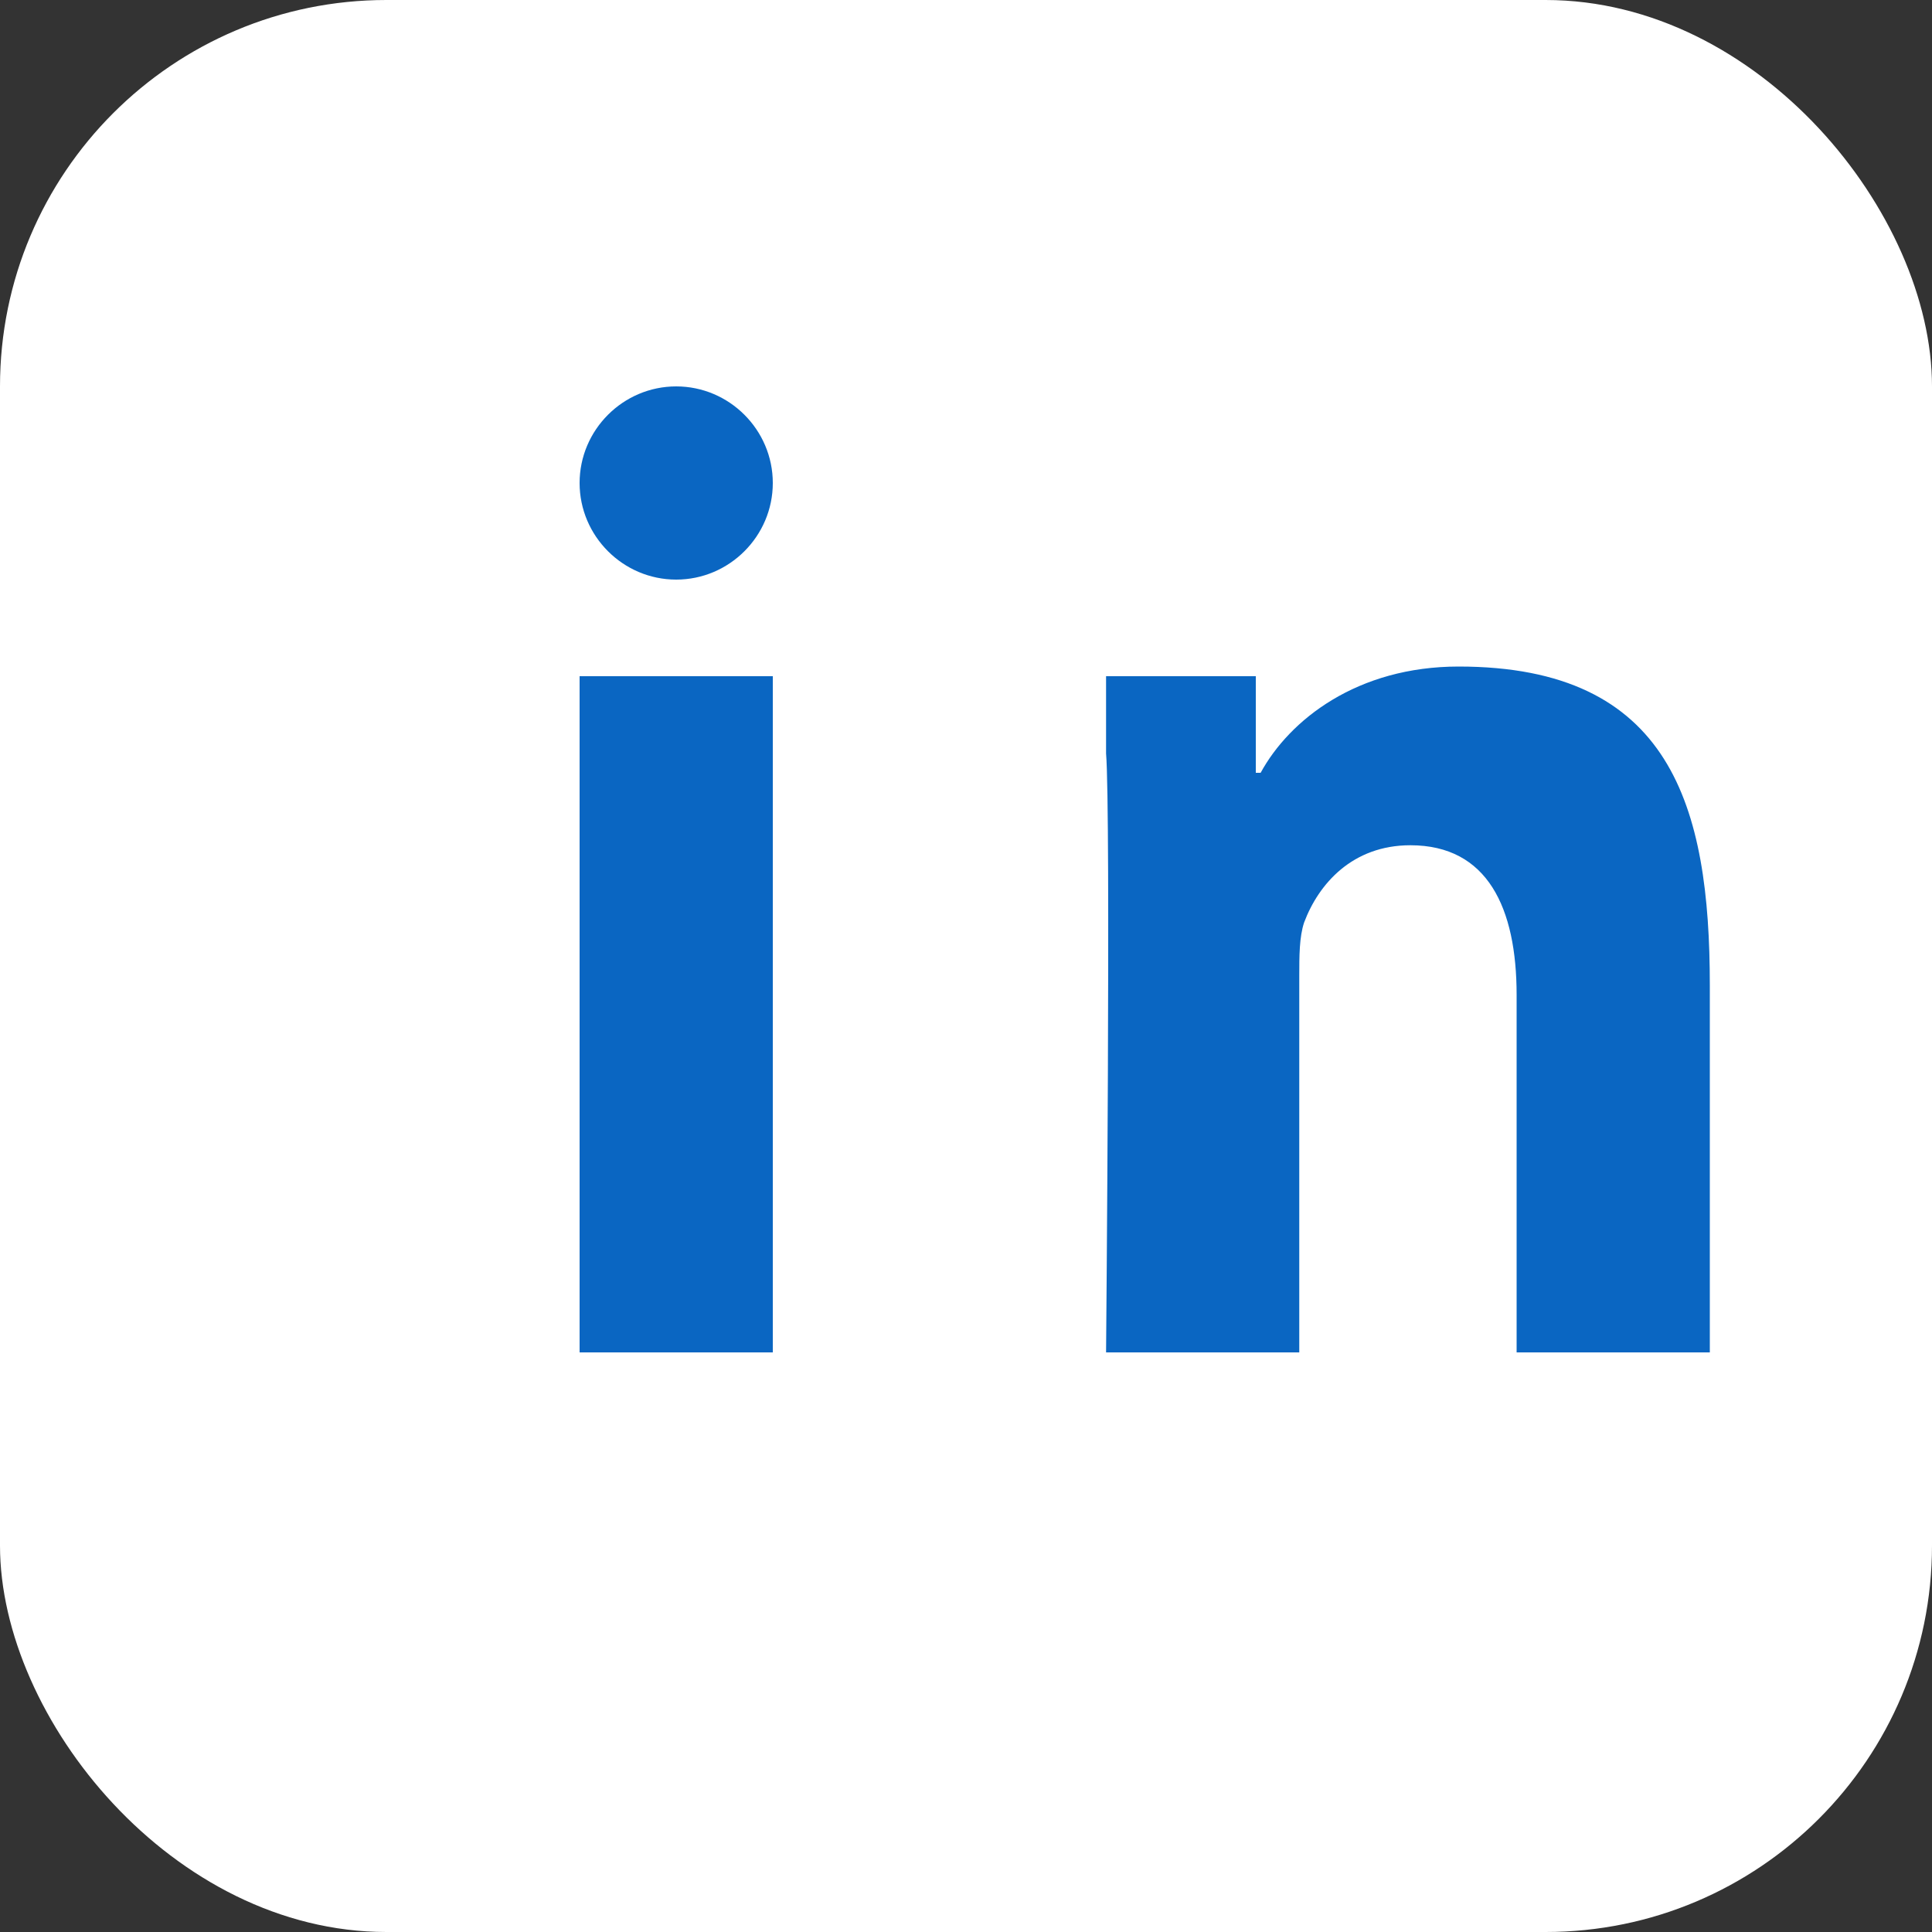
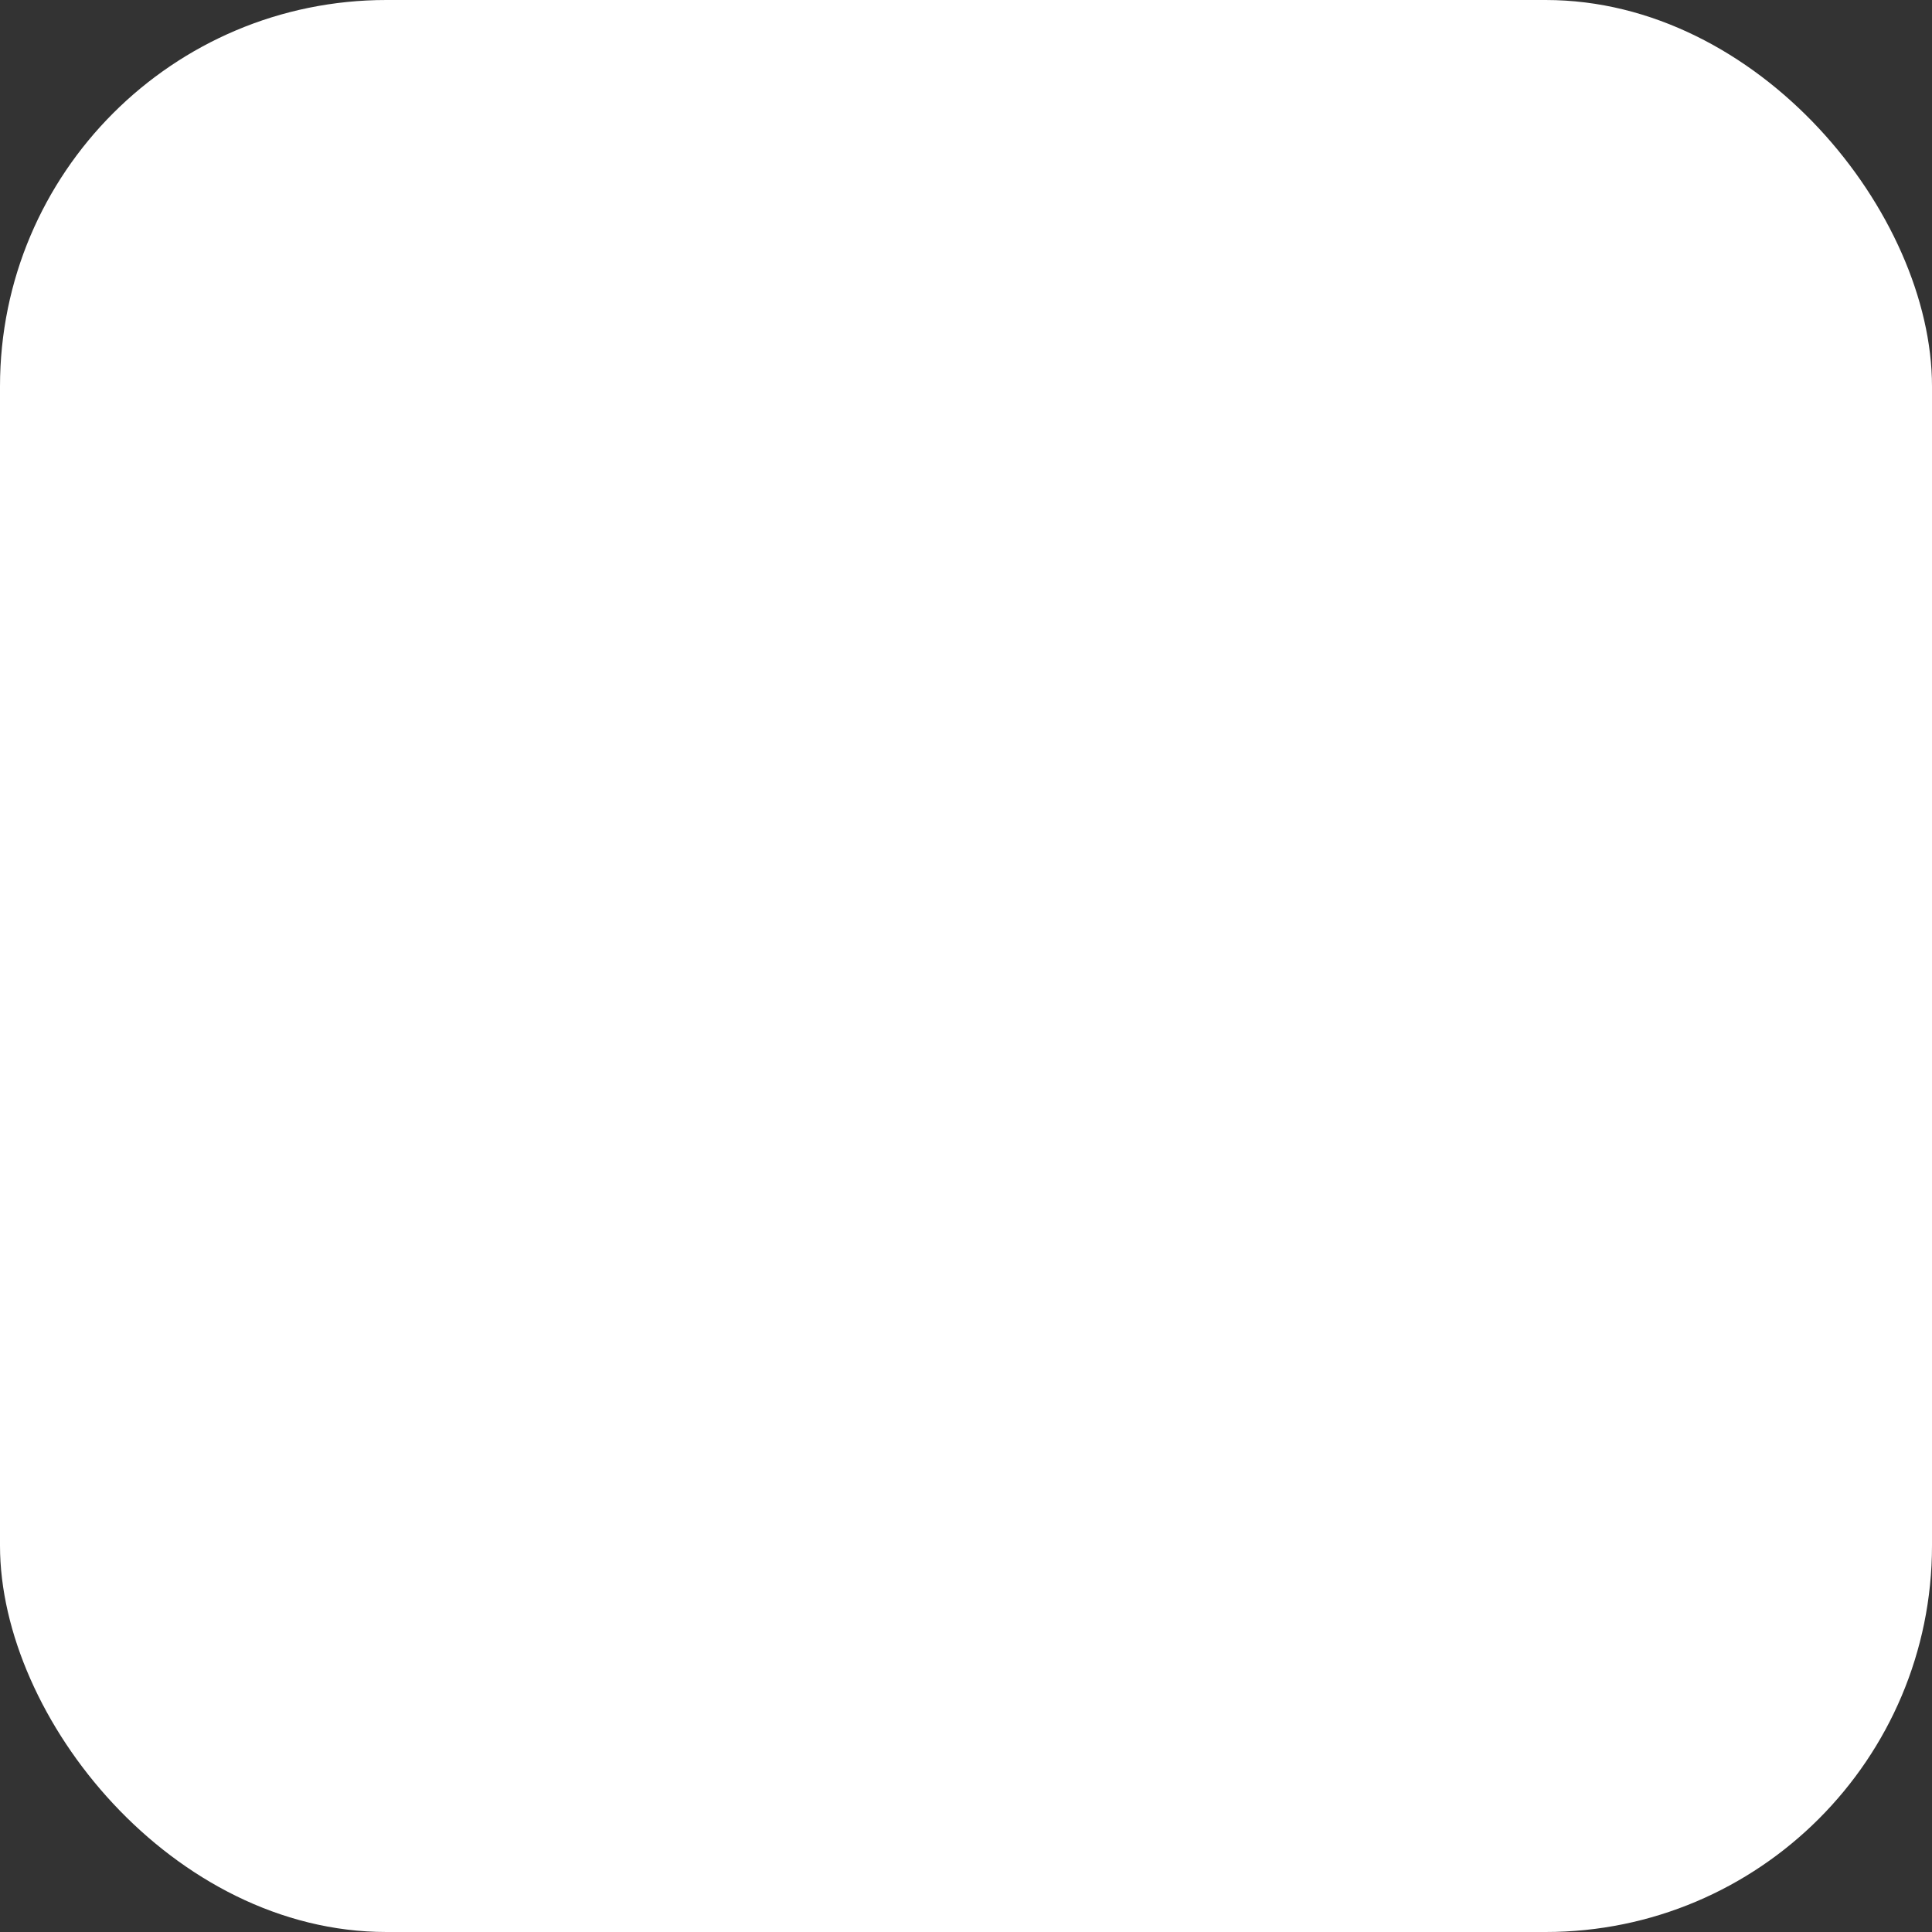
<svg xmlns="http://www.w3.org/2000/svg" width="40" height="40" viewBox="0 0 40 40" fill="none">
  <rect x="0" y="0" width="40" height="40" fill="#333333" stroke="none" />
  <rect width="40" height="40" rx="8" fill="#ffffff" />
-   <path d="M12 14h4v14h-4V14zM14 12c1.1 0 2-.9 2-2s-.9-2-2-2-2 .9-2 2 .9 2 2 2zM22 14h4v2h.1c.6-1.1 2-2.2 4.1-2.2 4.4 0 5.2 2.9 5.2 6.6V28h-4v-7.4c0-1.8-.6-3.1-2.2-3.1-1.2 0-1.9.8-2.2 1.6-.1.3-.1.7-.1 1.1V28h-4s.1-11.2 0-12.4V14z" fill="#0a66c2" />
</svg>